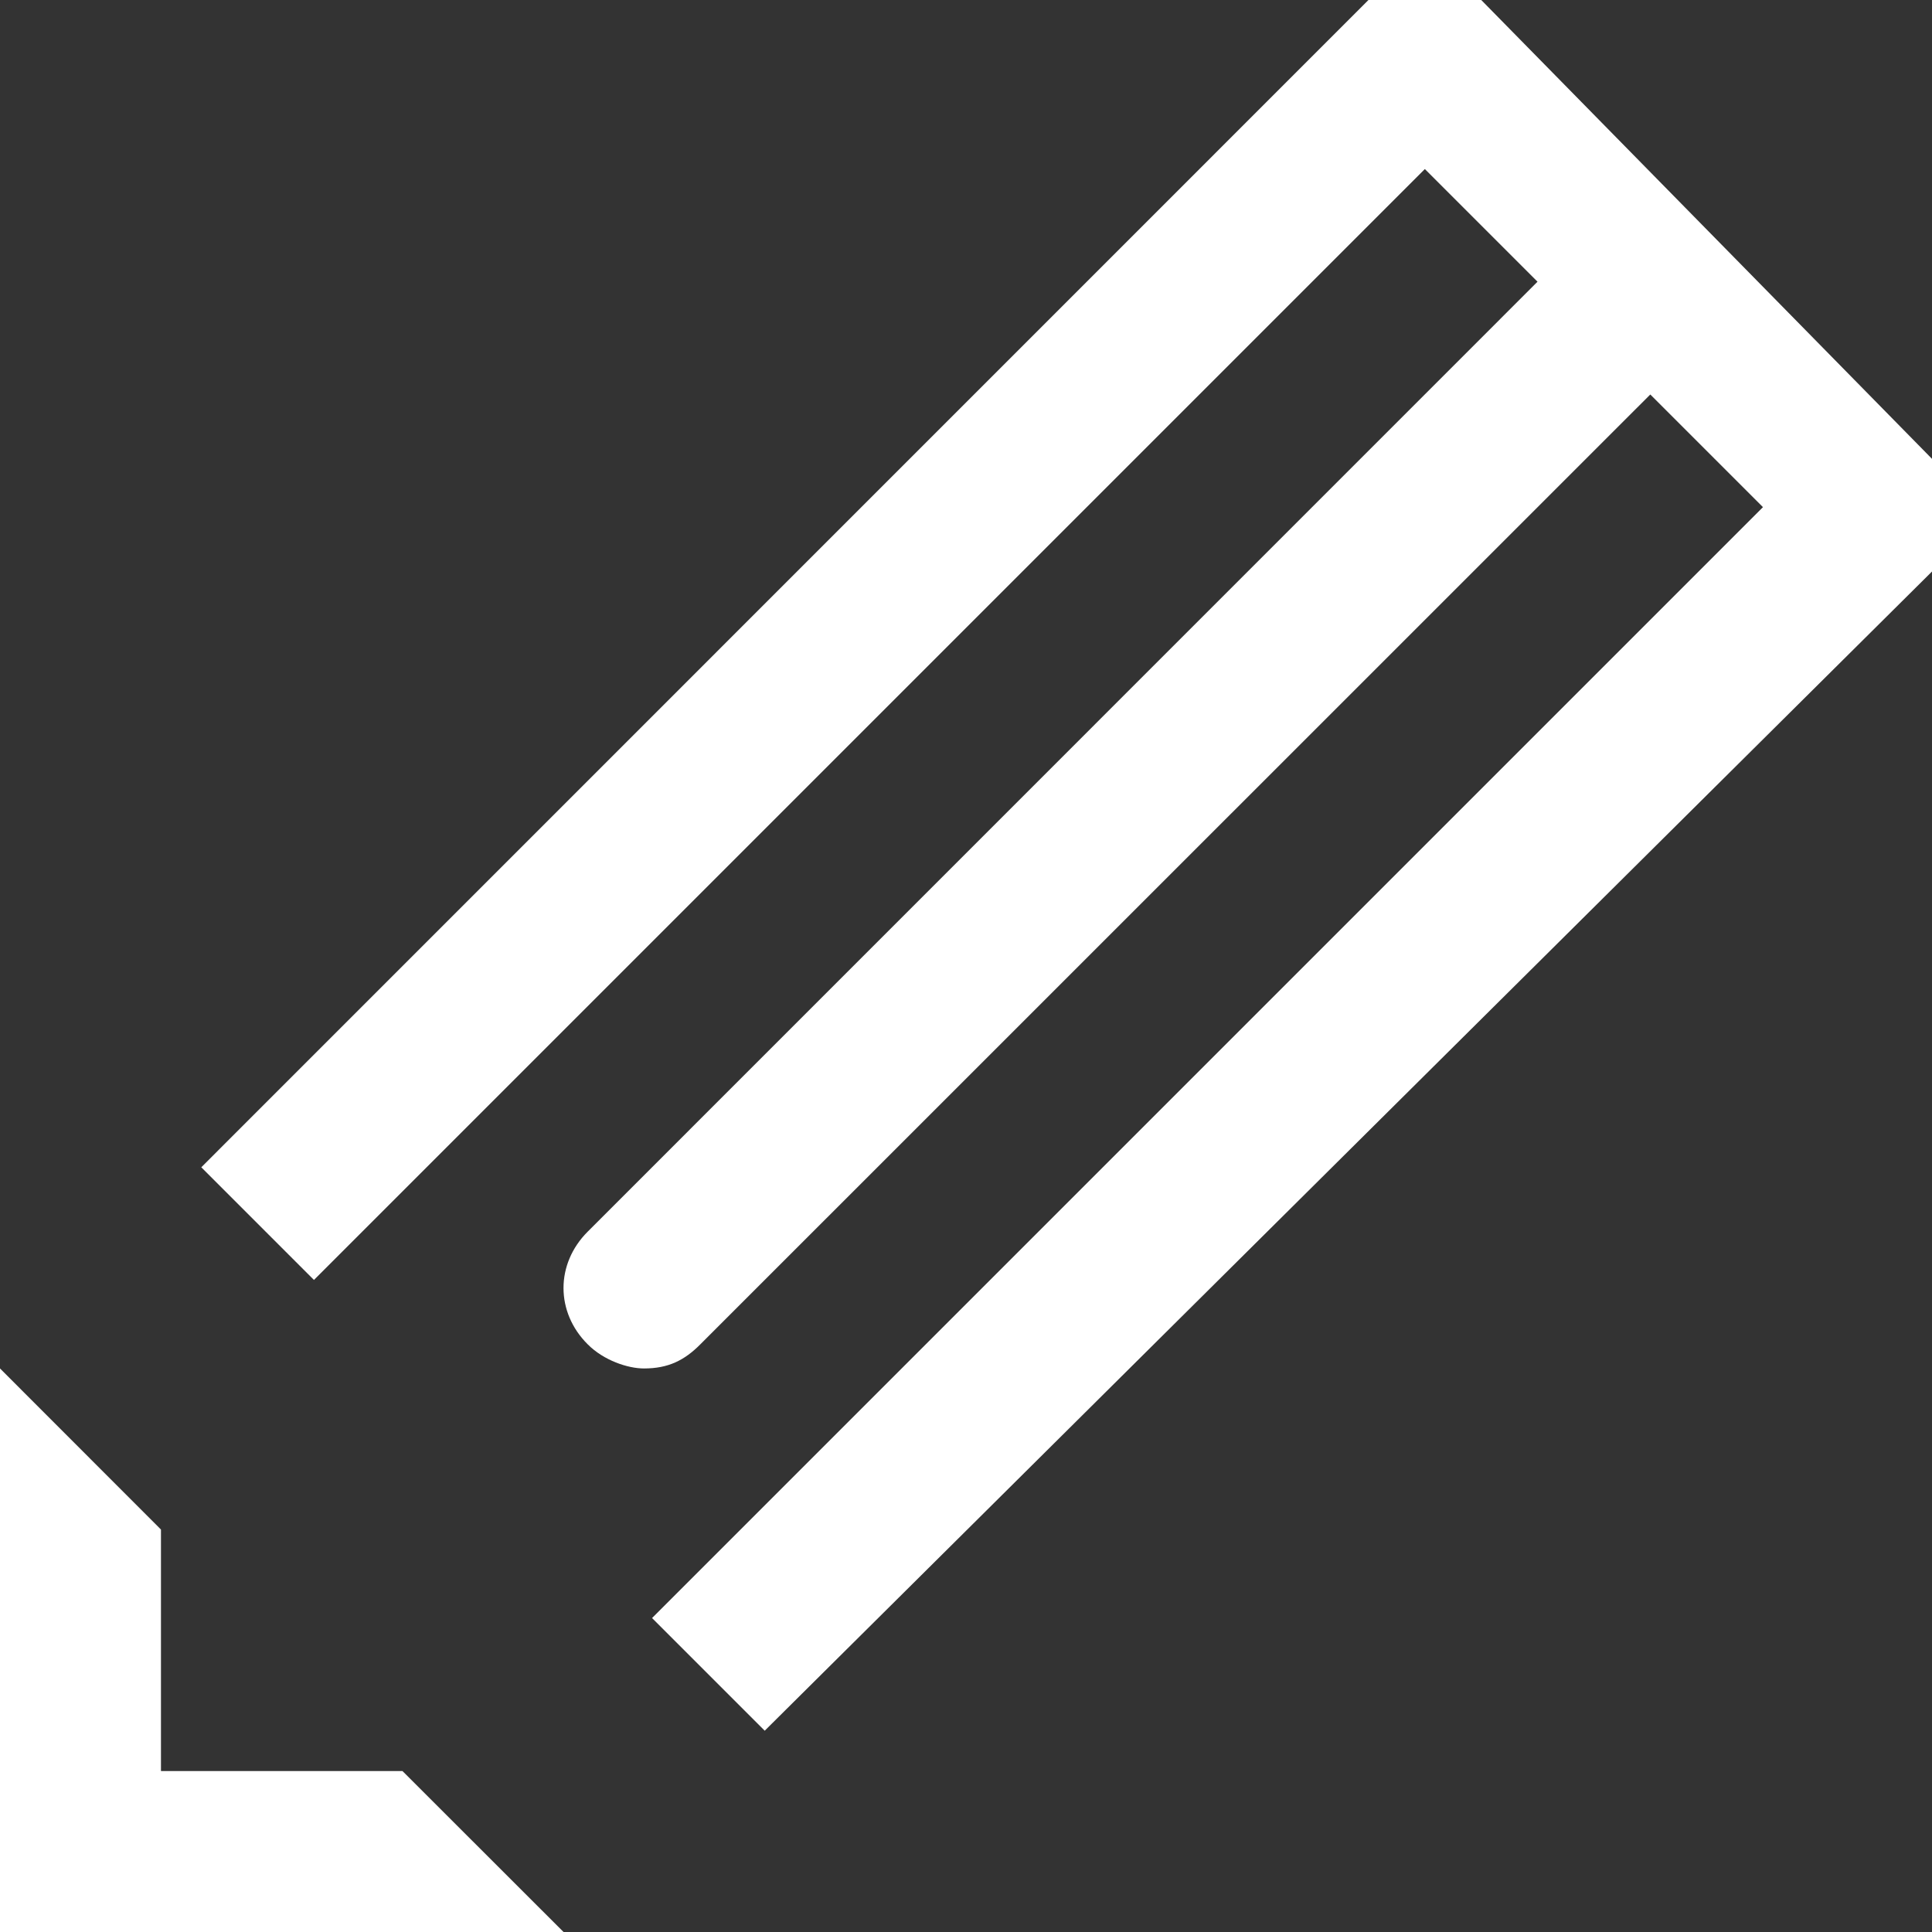
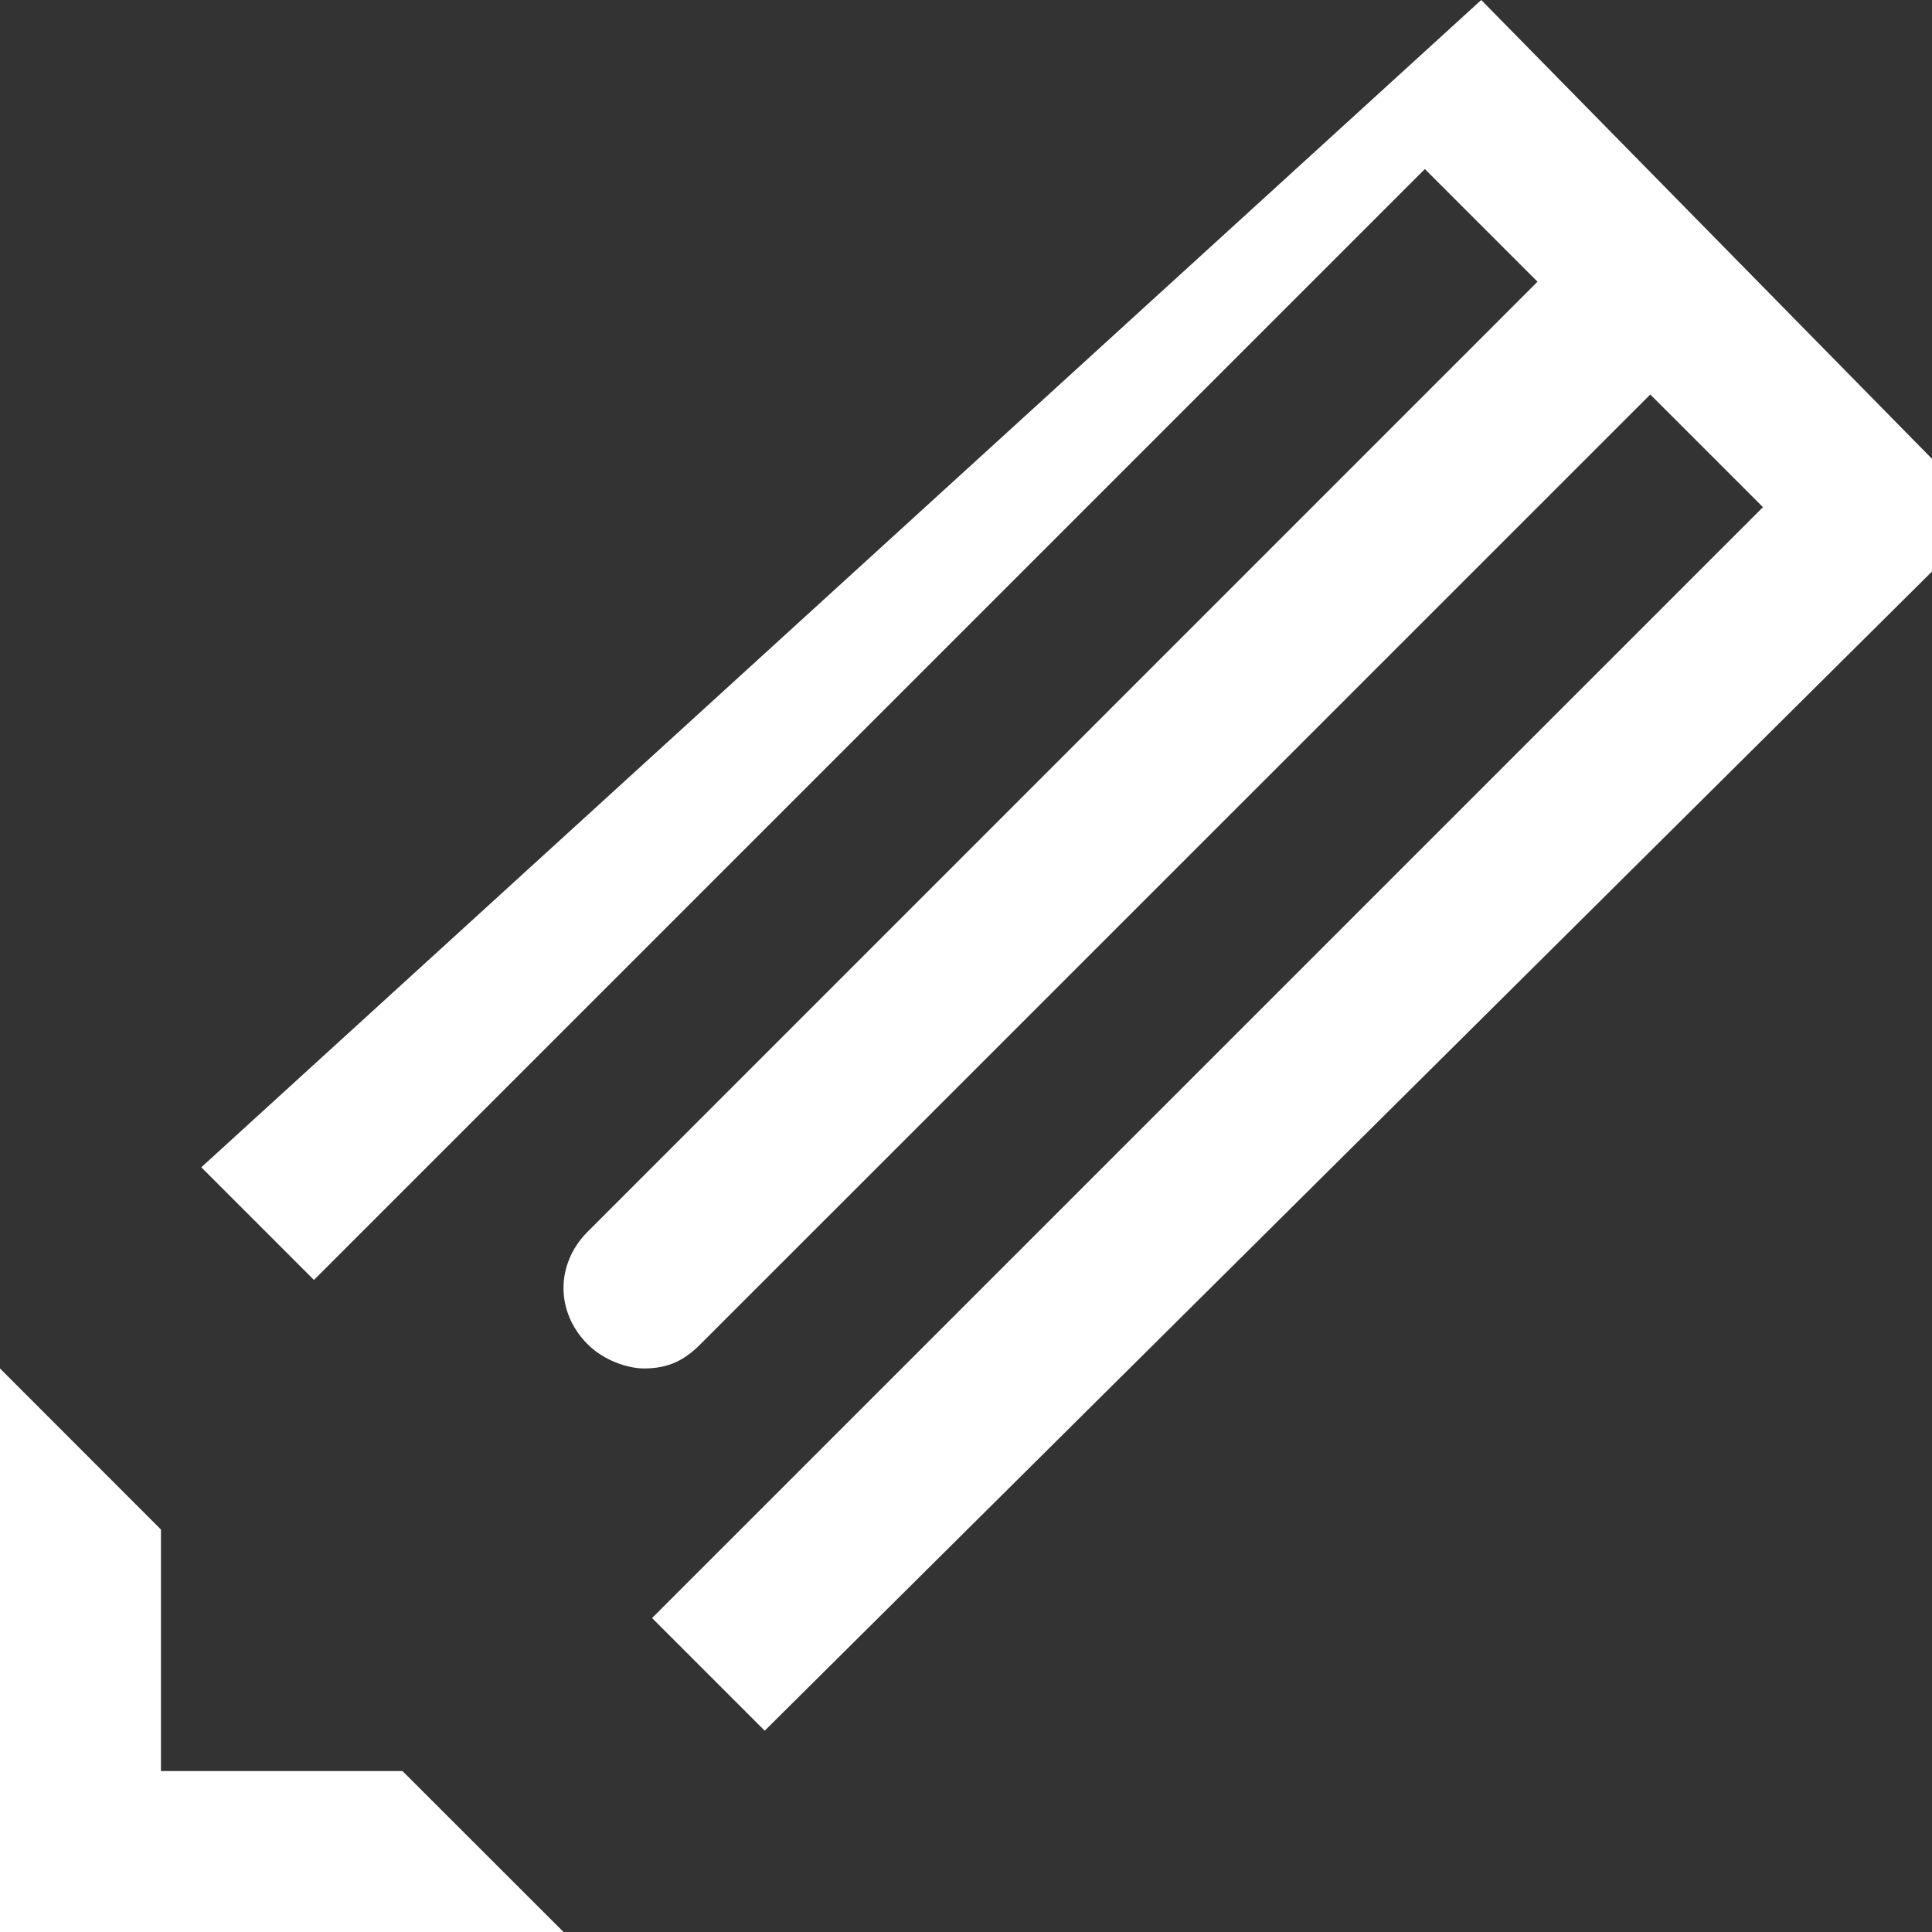
<svg xmlns="http://www.w3.org/2000/svg" width="16" height="16" viewBox="0 0 16 16" fill="none">
  <rect x="0" y="0" width="16" height="16" fill="#333333" stroke="none" />
-   <path d="M12.267 0H11.333L1.667 9.667L2.6 10.6L11.8 1.4L12.733 2.333L4.867 10.2C4.6 10.467 4.6 10.867 4.867 11.133C5 11.267 5.2 11.333 5.333 11.333C5.533 11.333 5.667 11.267 5.8 11.133L13.667 3.267L14.6 4.2L5.4 13.4L6.333 14.333L16 4.733V3.8L12.267 0ZM1.333 14.667V12.667L0 11.333V16H4.667L3.333 14.667H1.333Z" fill="white" />
+   <path d="M12.267 0L1.667 9.667L2.6 10.6L11.8 1.4L12.733 2.333L4.867 10.2C4.6 10.467 4.6 10.867 4.867 11.133C5 11.267 5.2 11.333 5.333 11.333C5.533 11.333 5.667 11.267 5.8 11.133L13.667 3.267L14.6 4.2L5.4 13.4L6.333 14.333L16 4.733V3.8L12.267 0ZM1.333 14.667V12.667L0 11.333V16H4.667L3.333 14.667H1.333Z" fill="white" />
</svg>